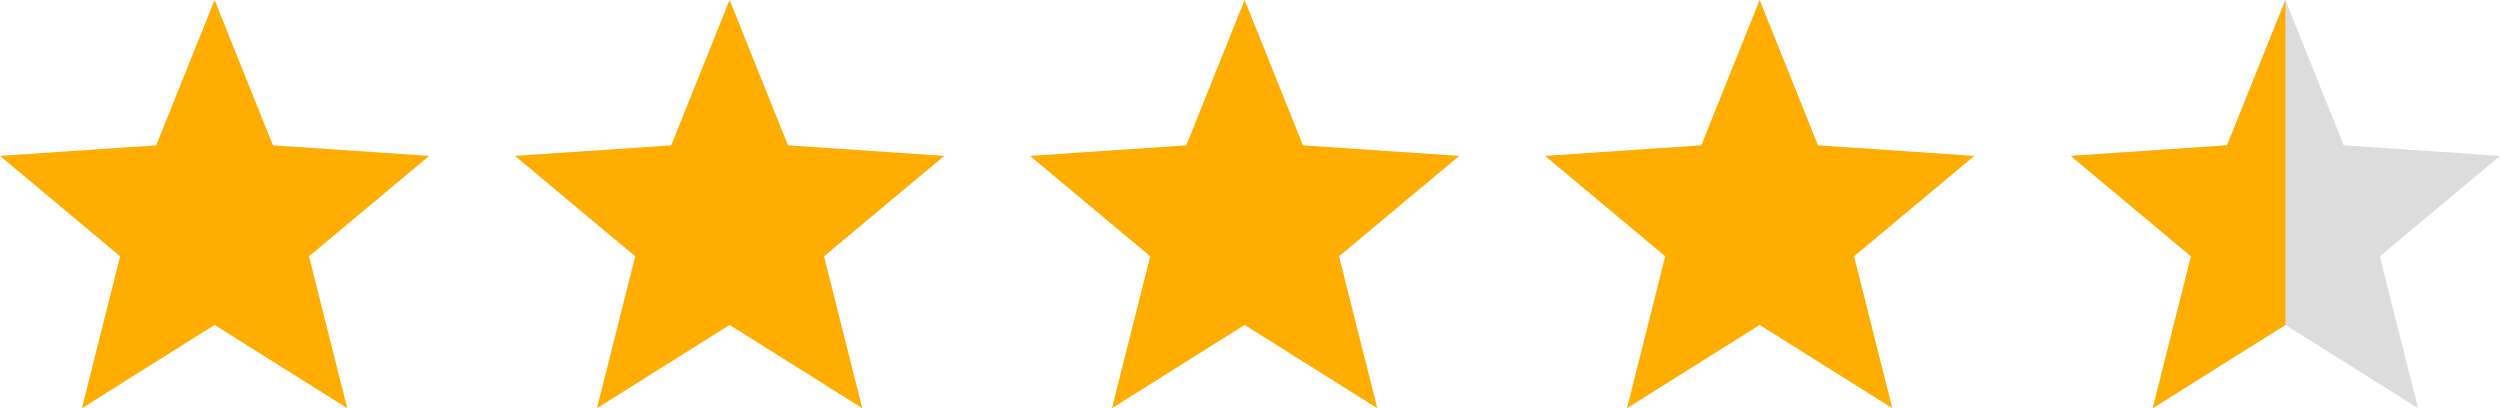
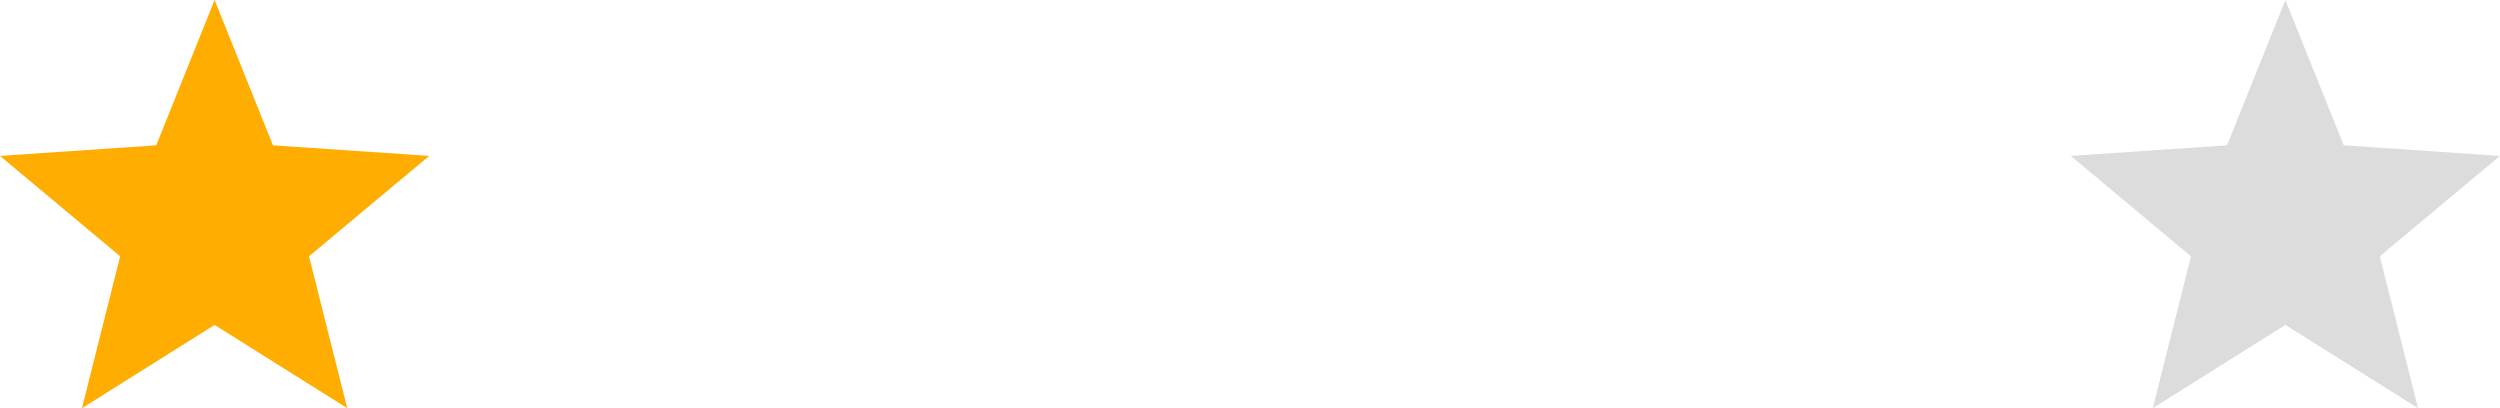
<svg xmlns="http://www.w3.org/2000/svg" version="1.1" id="Layer_1" x="0px" y="0px" viewBox="0 0 1256.06 205.08" style="enable-background:new 0 0 1256.06 205.08;" xml:space="preserve">
  <style type="text/css">
	.st0{fill:#FFAD00;}
	.st1{fill:#DCDCDC;}
</style>
  <g>
    <polygon class="st0" points="107.82,163.25 41.18,205.08 60.37,128.77 0,78.33 78.49,73.01 107.82,0 137.13,73.01 215.63,78.33    155.25,128.77 174.45,205.08  " />
-     <polygon class="st0" points="366.57,163.25 299.94,205.08 319.13,128.77 258.76,78.33 337.25,73.01 366.57,0 395.89,73.01    474.39,78.33 414.01,128.77 433.21,205.08  " />
-     <polygon class="st0" points="625.33,163.25 558.69,205.08 577.89,128.77 517.52,78.33 596.01,73.01 625.33,0 654.64,73.01    733.15,78.33 672.76,128.77 691.97,205.08  " />
-     <polygon class="st0" points="884.09,163.25 817.45,205.08 836.65,128.77 776.27,78.33 854.77,73.01 884.09,0 913.4,73.01    991.91,78.33 931.52,128.77 950.73,205.08  " />
    <g>
      <polygon class="st1" points="1148.24,163.24 1081.6,205.08 1100.8,128.78 1040.42,78.33 1118.92,73.01 1148.24,0 1177.55,73.01     1256.06,78.33 1195.67,128.78 1214.88,205.08   " />
      <g>
-         <polygon class="st0" points="1148.24,163.25 1081.6,205.08 1100.8,128.77 1040.42,78.33 1118.92,73.01 1148.24,0    " />
-       </g>
+         </g>
    </g>
  </g>
</svg>